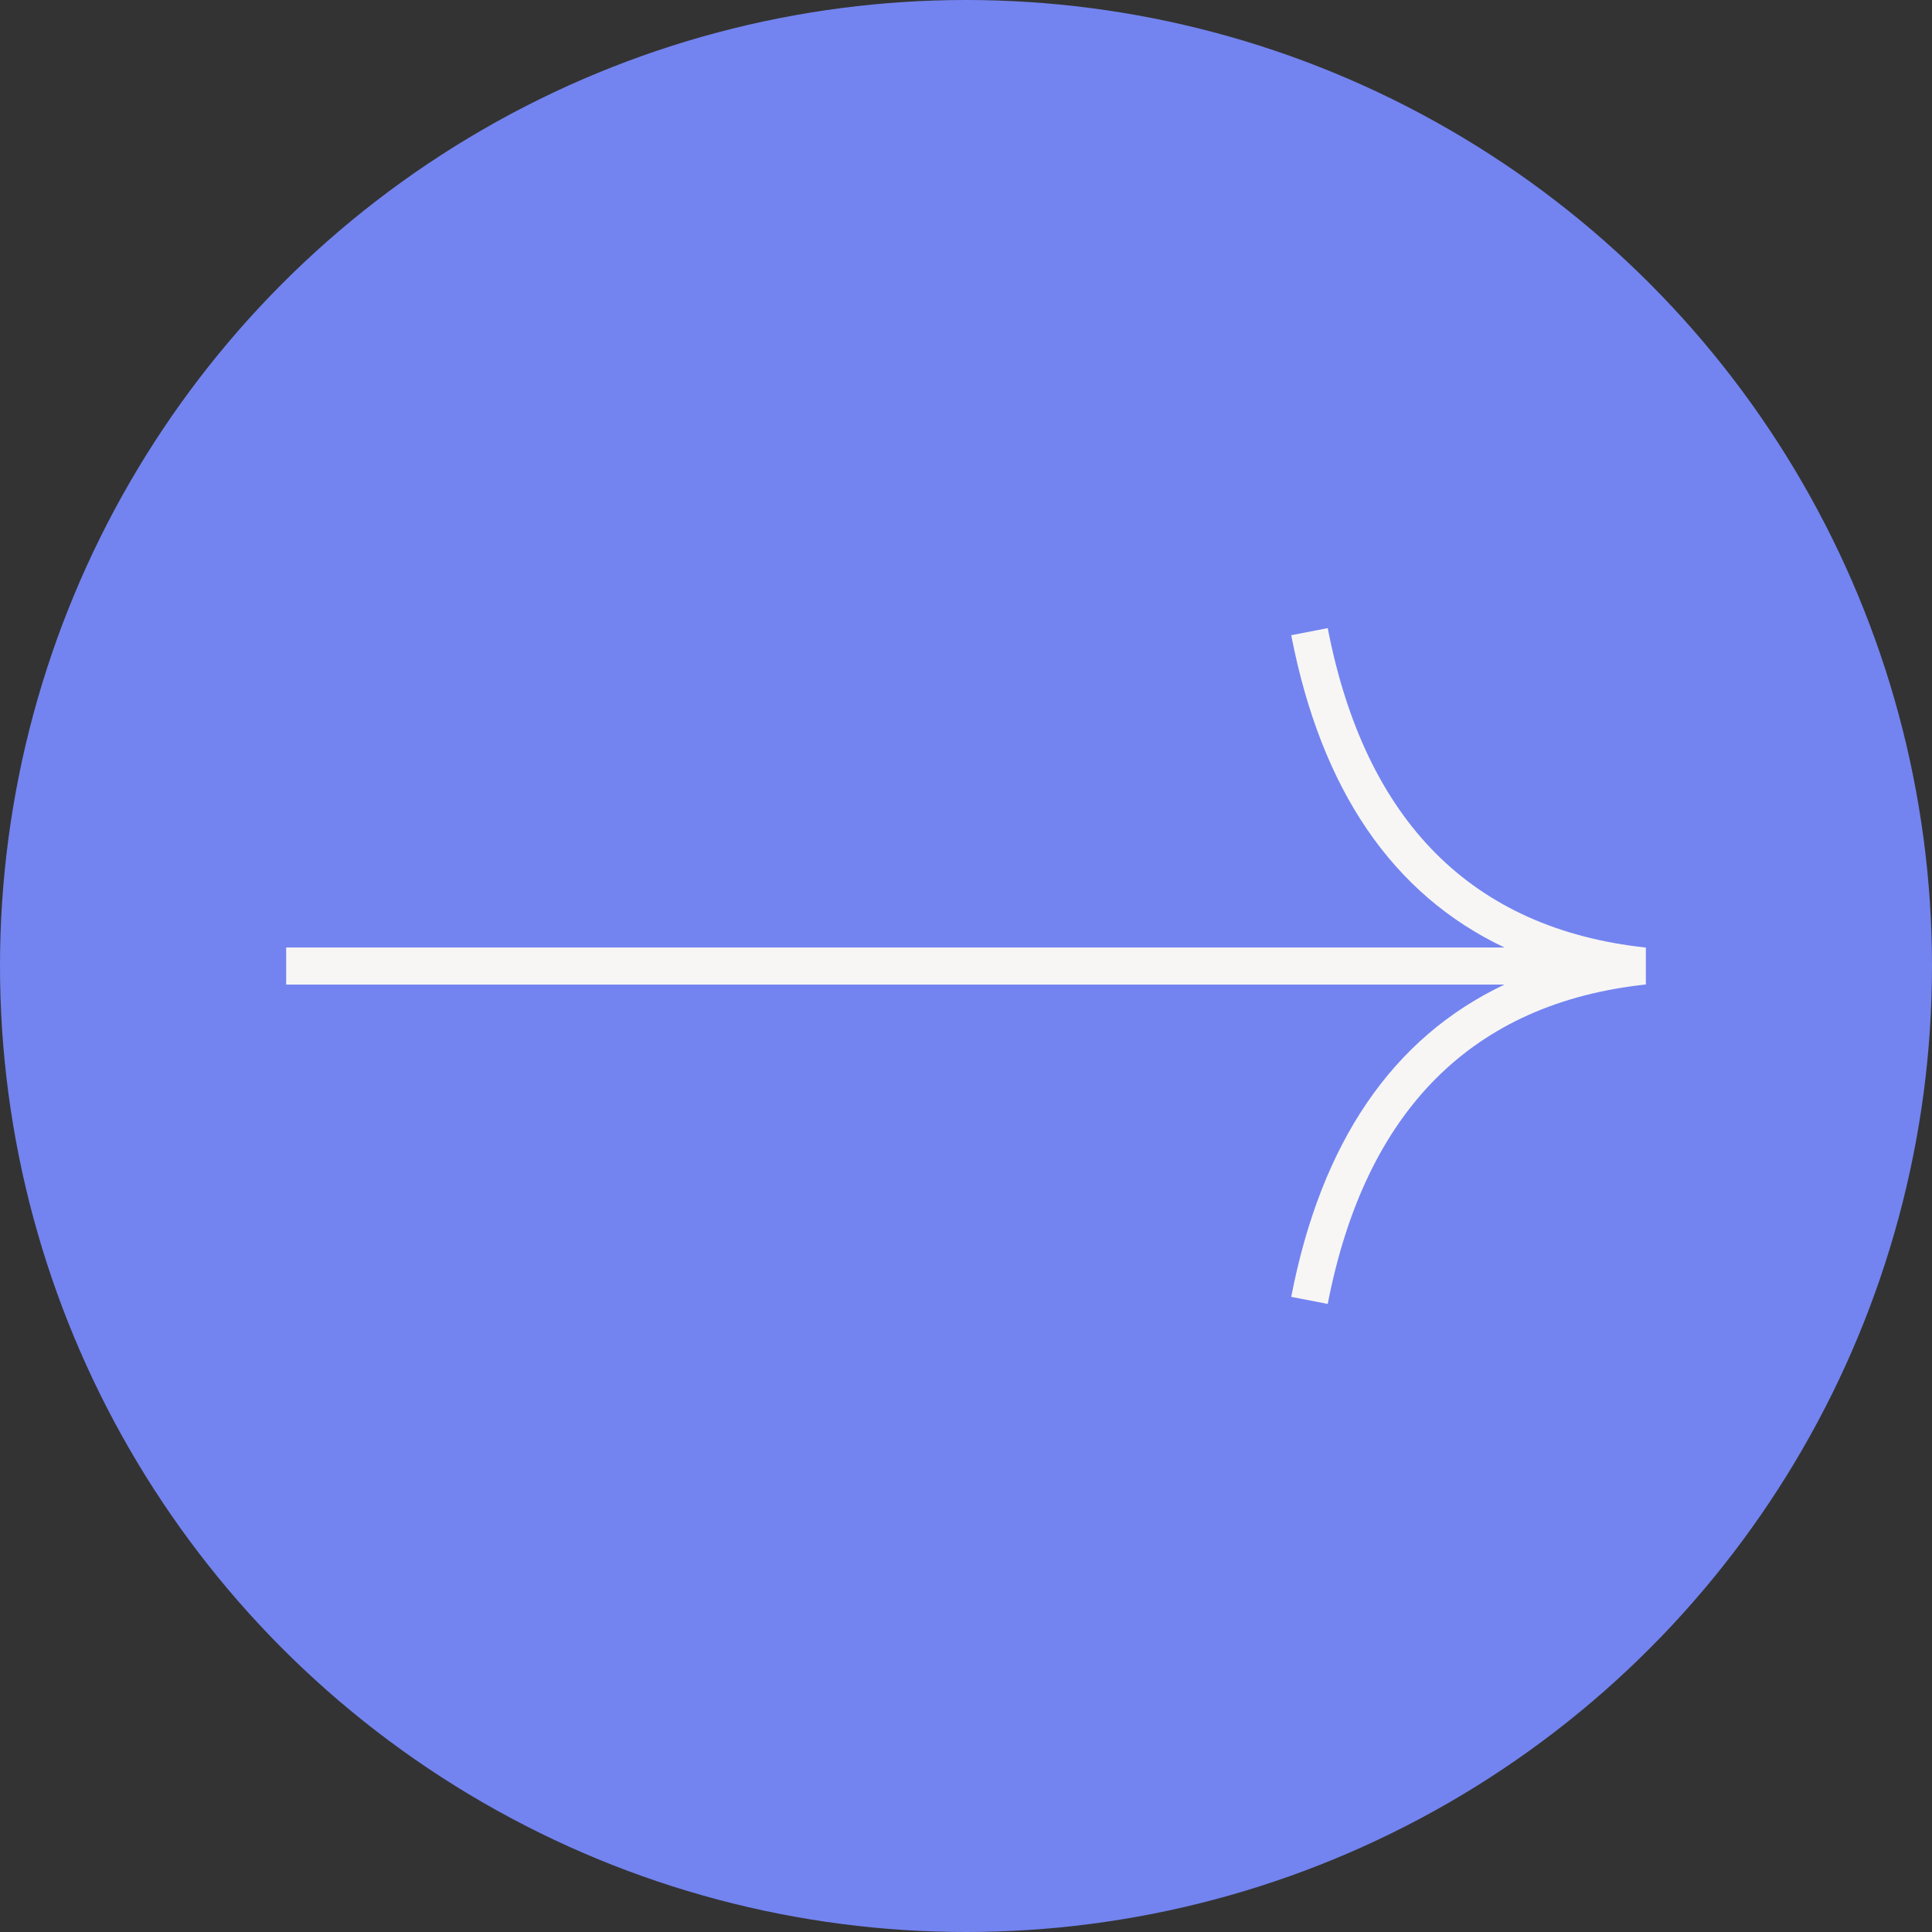
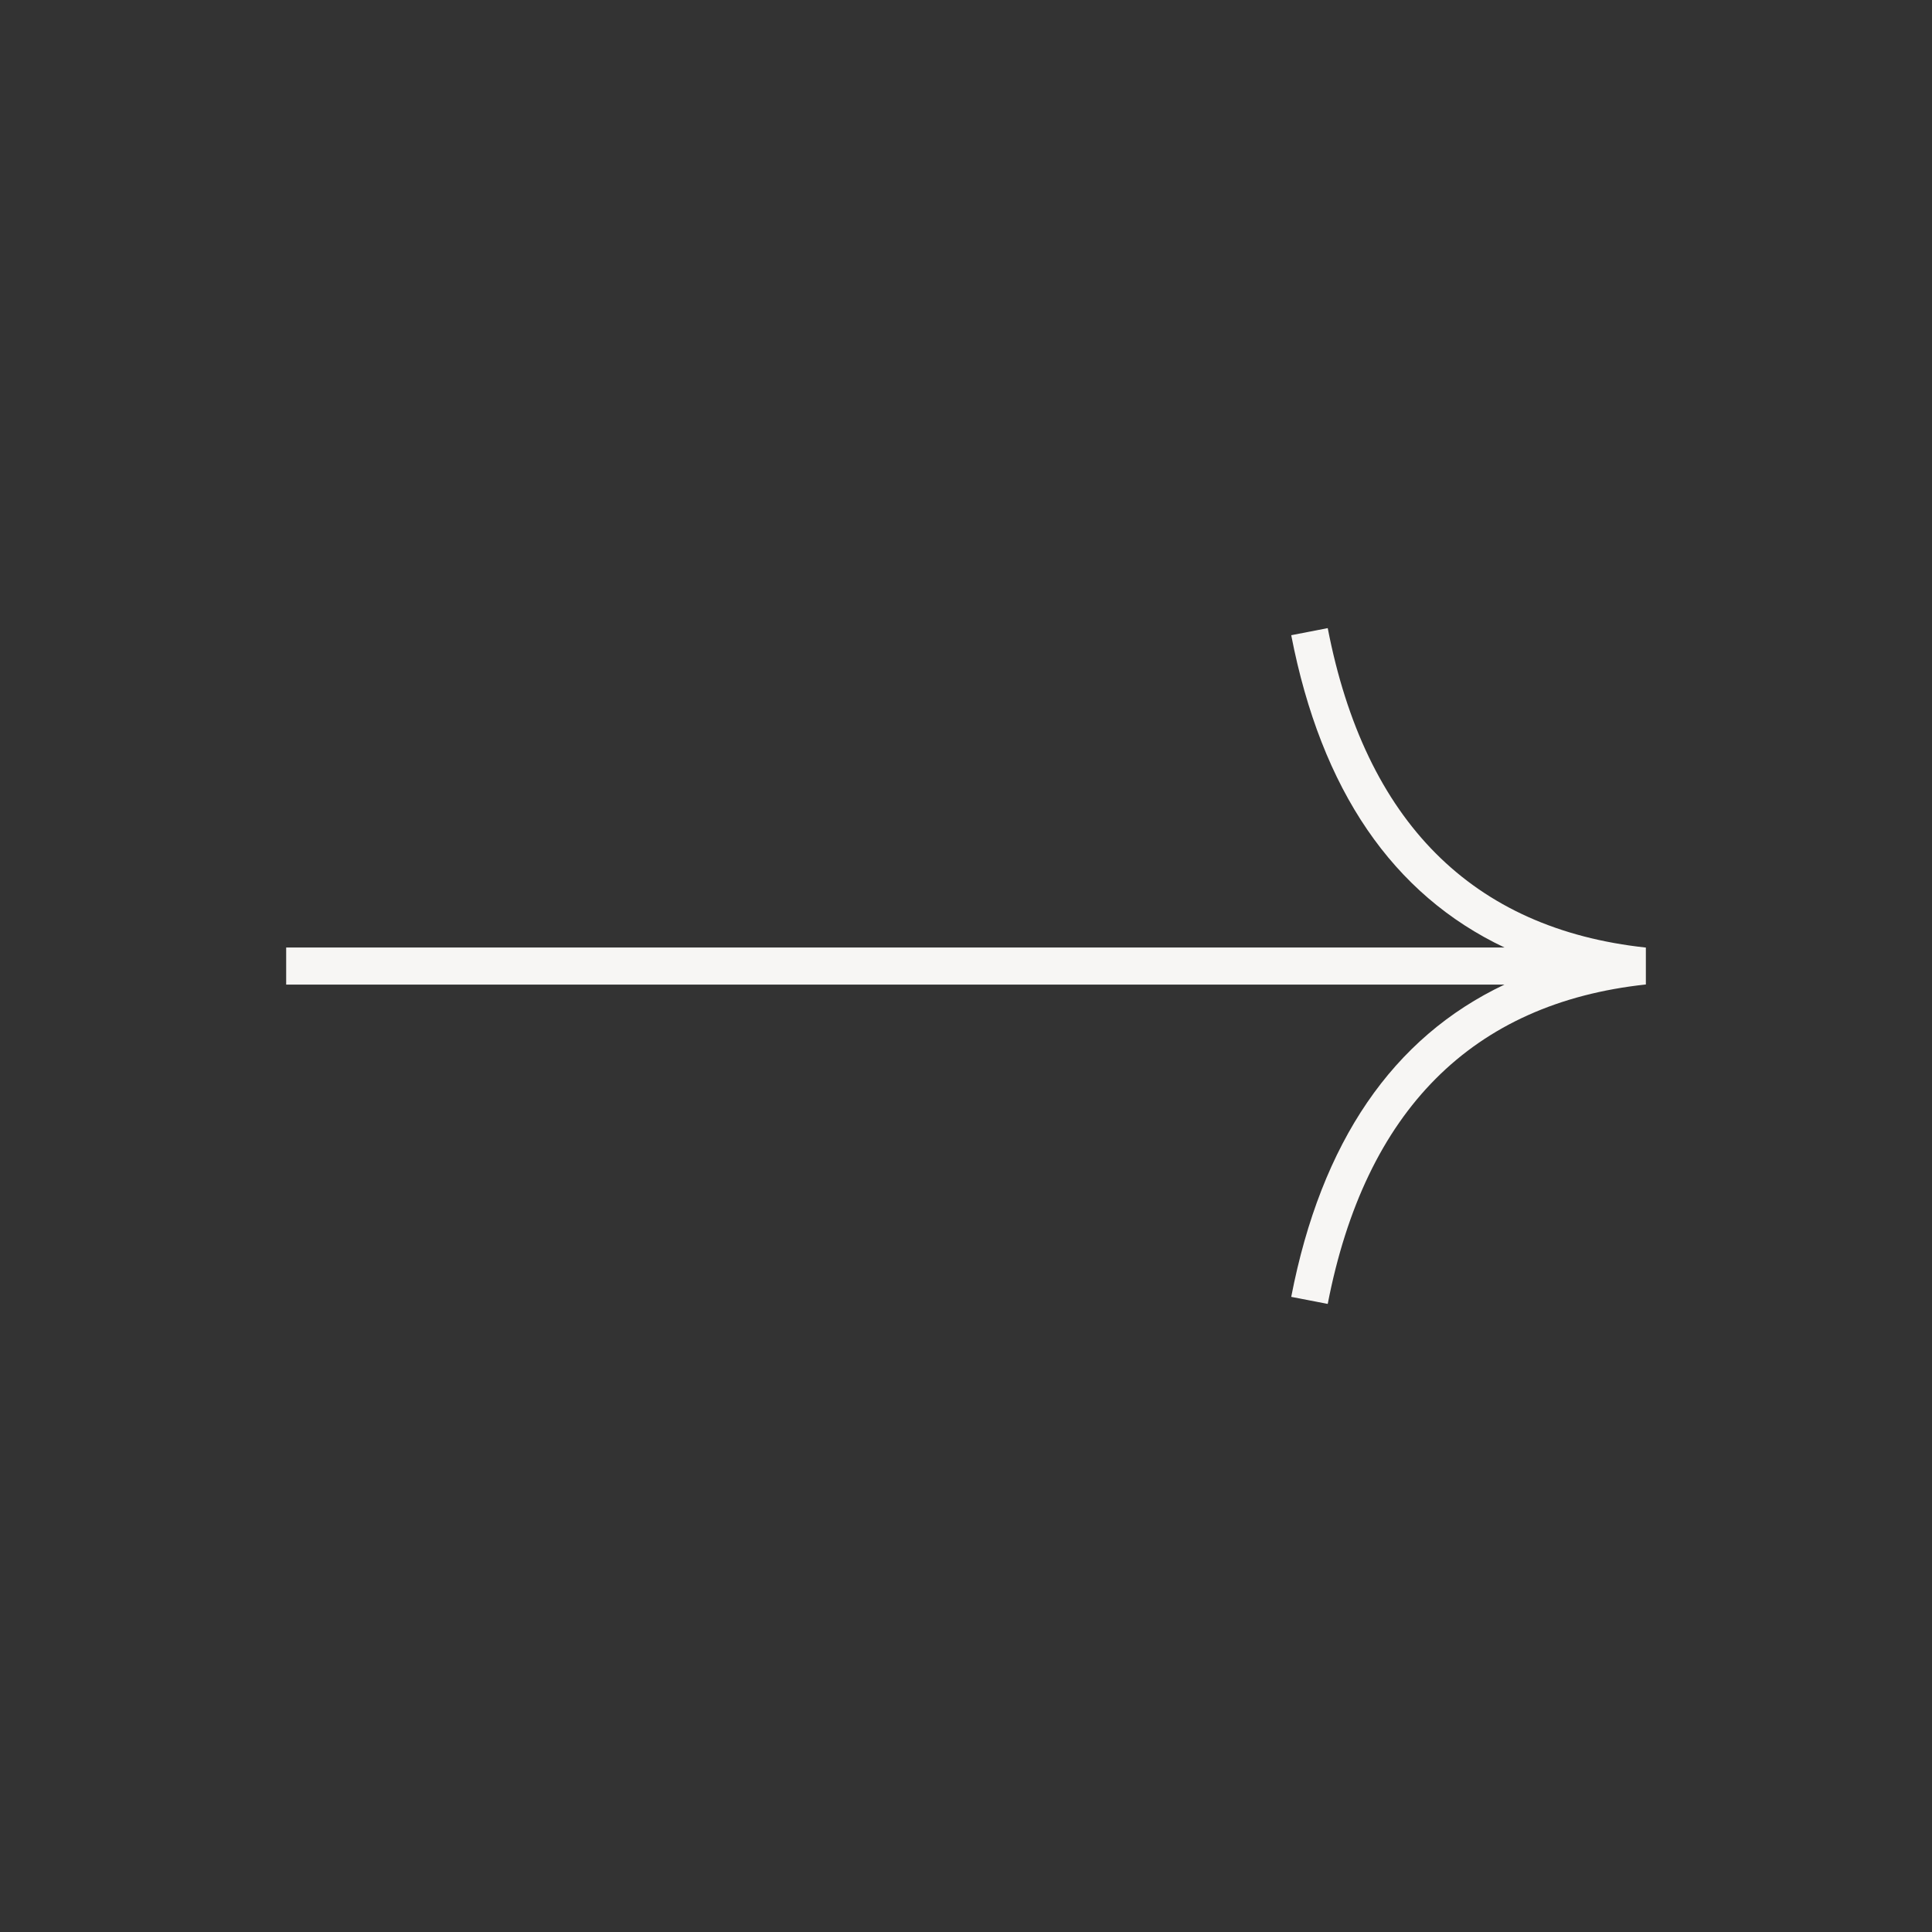
<svg xmlns="http://www.w3.org/2000/svg" id="Ebene_2" viewBox="0 0 561.5 561.5">
  <rect x="0" y="0" width="561.5" height="561.5" fill="#333333" stroke="none" />
  <defs>
    <style>.cls-1{fill:#f7f6f4;}</style>
  </defs>
  <g id="Ebene_2-2">
-     <circle fill="#7384F0" id="Ellipse_28" cx="280.75" cy="280.75" r="280.75" />
    <path class="cls-1" d="m83.17,286.15h354.08c-32.46,15.35-53.26,45.72-61.98,90.76l10.61,2.05c10.88-56.17,41.99-87.41,92.46-92.84v-10.73c-50.47-5.43-81.58-36.66-92.46-92.84l-10.61,2.06c8.73,45.03,29.52,75.4,61.98,90.76H83.17v10.8Z" />
  </g>
</svg>